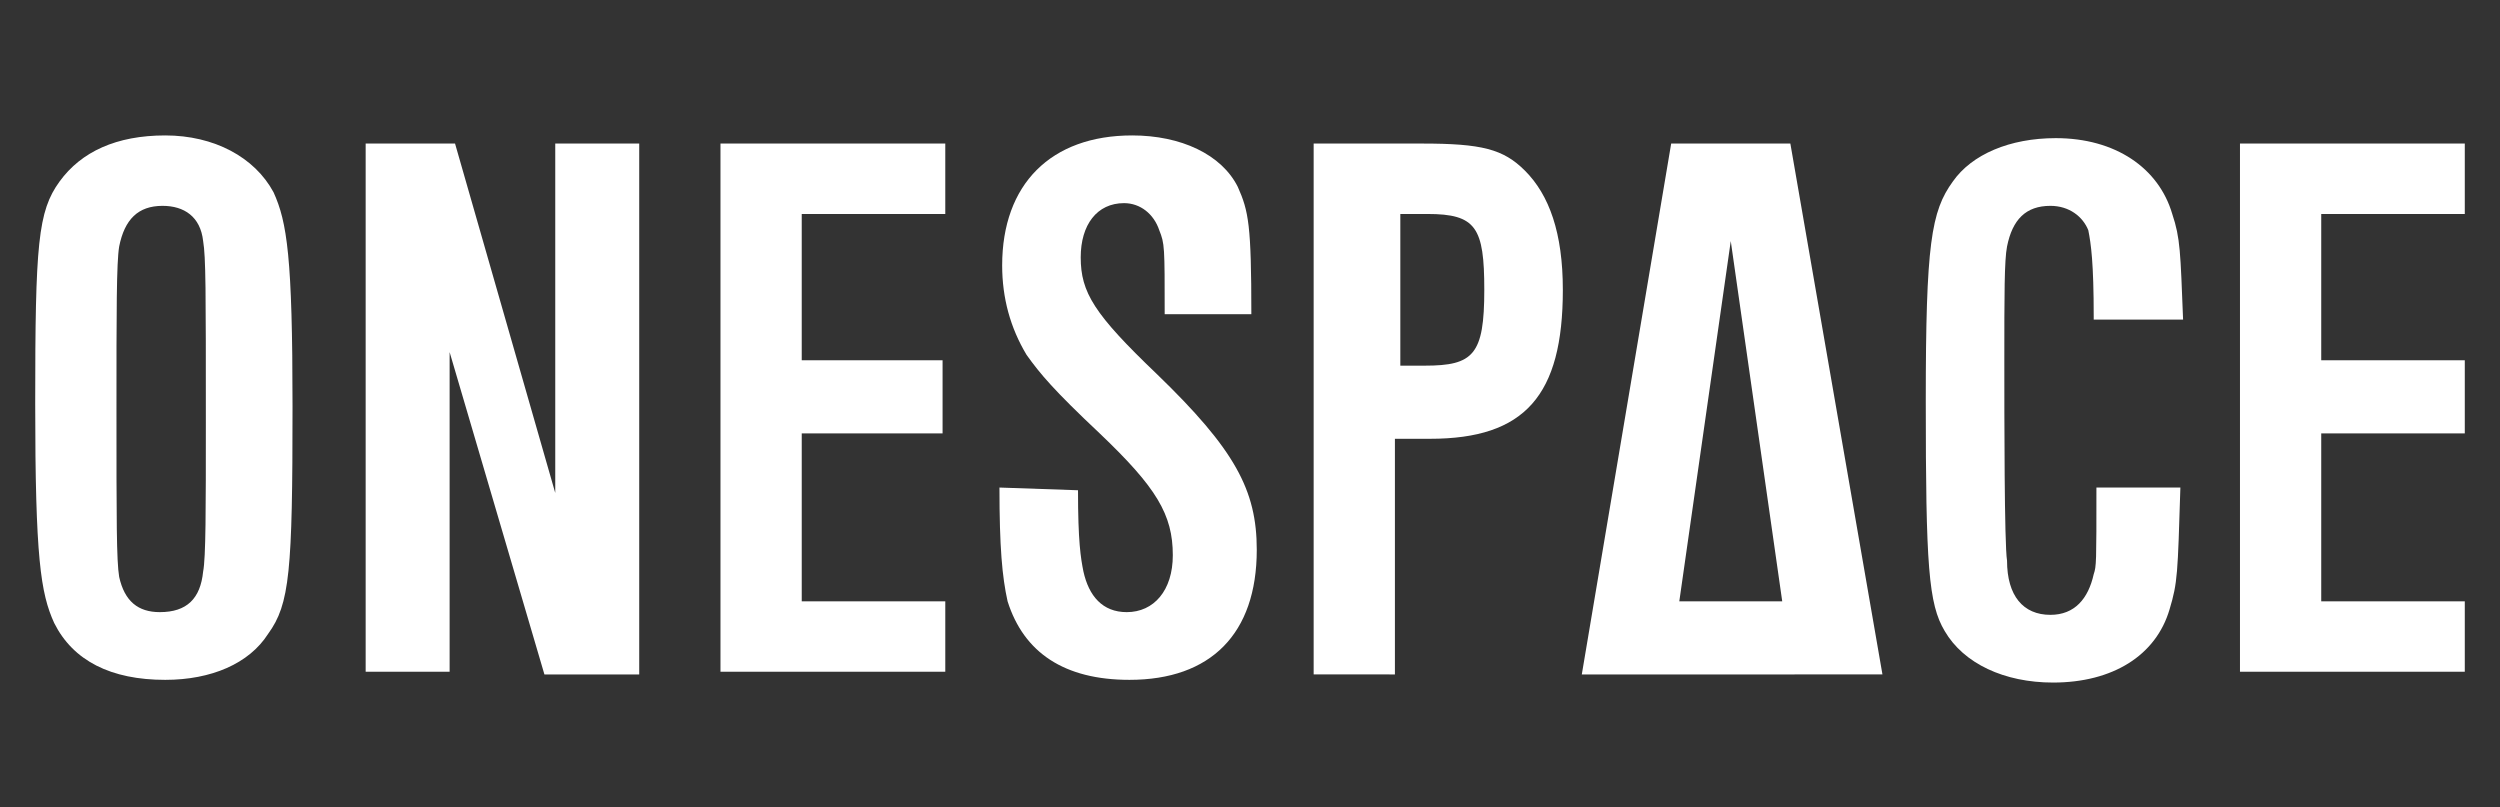
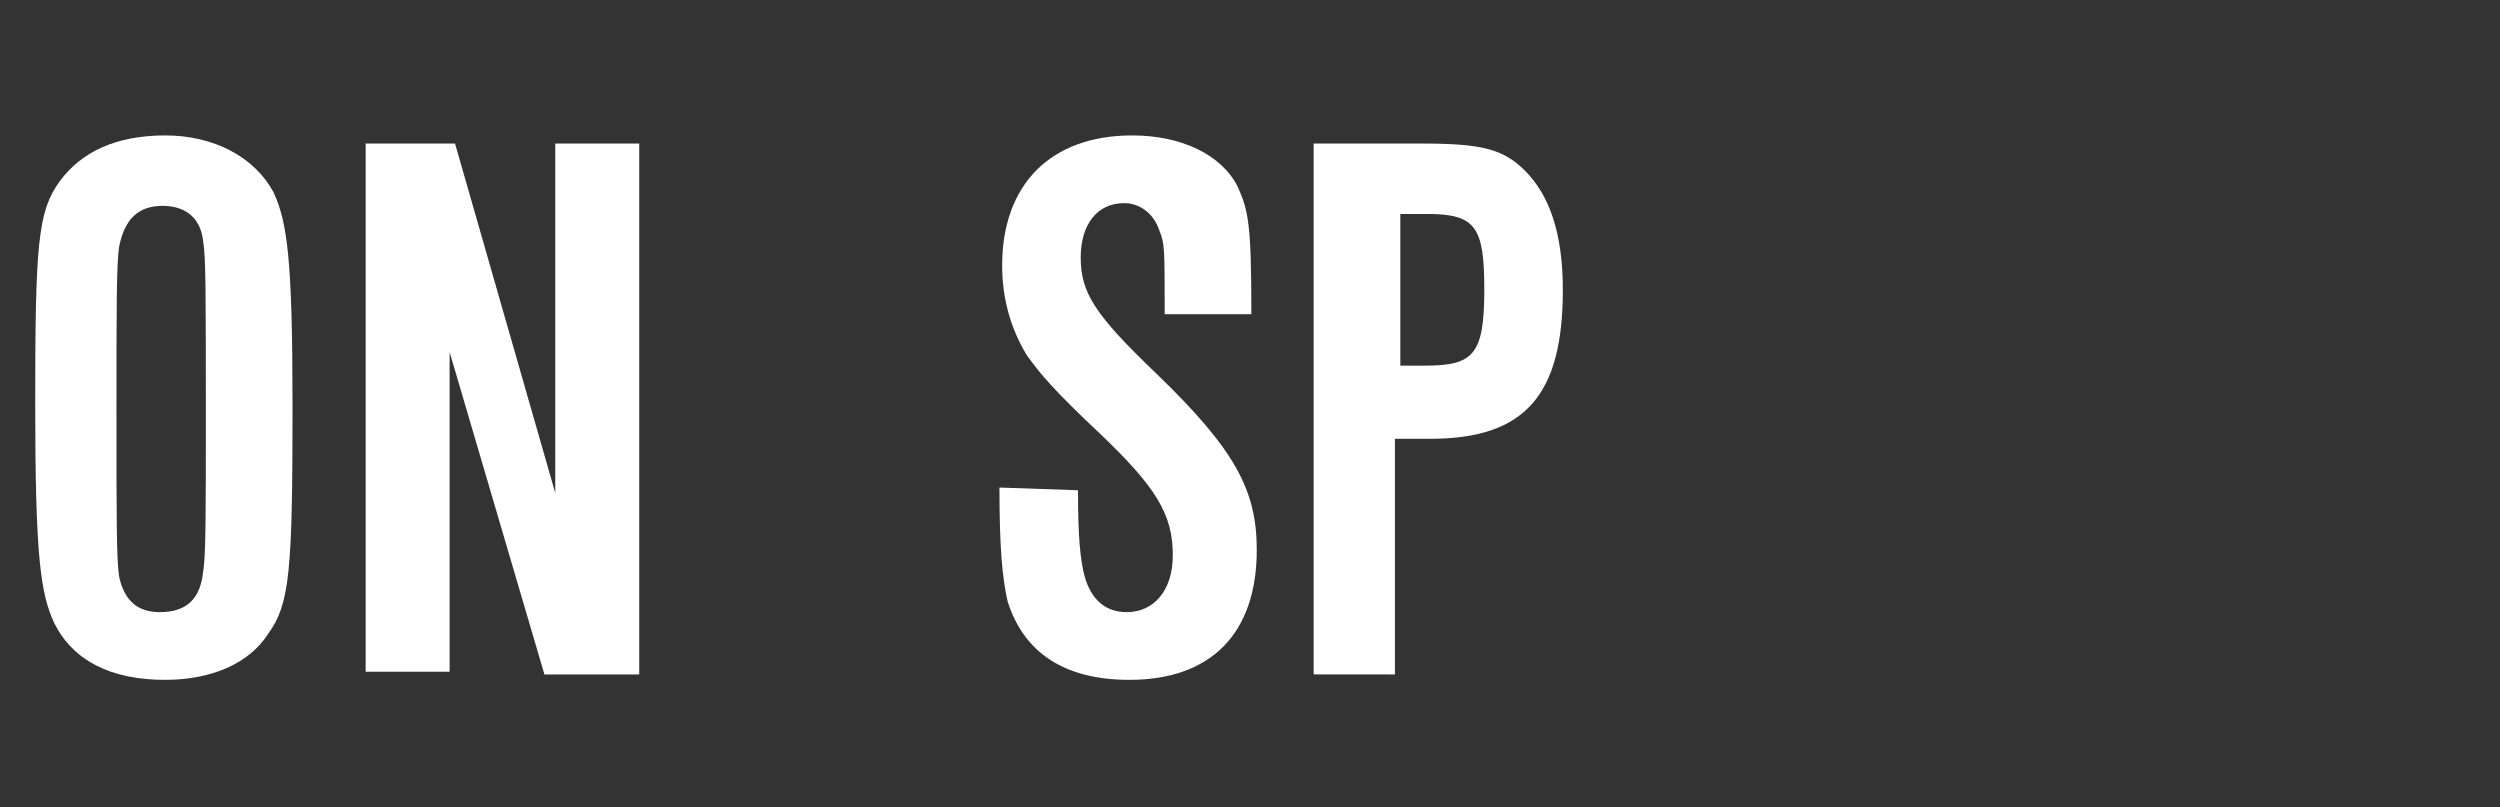
<svg xmlns="http://www.w3.org/2000/svg" version="1.1" id="图层_1" x="0px" y="0px" width="92.3px" height="29.8px" viewBox="0 0 92.3 29.8" style="enable-background:new 0 0 92.3 29.8;" xml:space="preserve">
  <rect x="0" y="0" width="92.3" height="29.8" fill="#333333" stroke="none" />
  <g>
    <path style="fill:#FFFFFF;" d="M10.1,7.1c0.5,1.1,0.7,2.4,0.7,7.9c0,6.1-0.1,7.3-0.9,8.4c-0.7,1.1-2.1,1.7-3.8,1.7   c-2,0-3.4-0.7-4.1-2.1c-0.5-1.1-0.7-2.4-0.7-8.1c0-5.9,0.1-7.1,0.9-8.2S4.3,5,6.1,5S9.4,5.8,10.1,7.1z M4.4,9.1   c-0.1,0.6-0.1,2.4-0.1,6c0,4.1,0,5.6,0.1,6.2c0.2,0.9,0.7,1.3,1.5,1.3c1,0,1.5-0.5,1.6-1.5c0.1-0.5,0.1-2.3,0.1-5.5   c0-4.9,0-6.1-0.1-6.7C7.4,8,6.8,7.6,6,7.6C5.1,7.6,4.6,8.1,4.4,9.1z" />
    <path style="fill:#FFFFFF;" d="M13.5,5.3h3.3l3.7,12.9V5.3h3.1v19.6h-3.5L16.6,13v11.8h-3.1V5.3z" />
-     <path style="fill:#FFFFFF;" d="M34.9,7.9h-5.3v5.4h5.2V16h-5.2v6.2h5.3v2.6h-8.3V5.3h8.3V7.9z" />
    <path style="fill:#FFFFFF;" d="M39.8,18.1c0,1.9,0.1,2.5,0.2,3c0.2,0.9,0.7,1.5,1.6,1.5c1,0,1.7-0.8,1.7-2.1c0-1.5-0.6-2.5-2.7-4.5   c-1.7-1.6-2.2-2.2-2.7-2.9c-0.6-1-0.9-2.1-0.9-3.3c0-3,1.8-4.8,4.8-4.8c1.8,0,3.3,0.7,3.9,1.9c0.4,0.9,0.5,1.4,0.5,4.7H43   c0-2.5,0-2.6-0.2-3.1c-0.2-0.6-0.7-1-1.3-1c-1,0-1.6,0.8-1.6,2c0,1.3,0.5,2.1,2.8,4.3c2.9,2.8,3.7,4.3,3.7,6.5   c0,3.1-1.7,4.8-4.7,4.8c-2.4,0-3.9-1-4.5-2.9c-0.2-0.9-0.3-2-0.3-4.2L39.8,18.1L39.8,18.1z" />
    <path style="fill:#FFFFFF;" d="M48.5,24.9V5.3h4c2.2,0,3,0.2,3.8,1c0.9,0.9,1.4,2.3,1.4,4.4c0,3.9-1.4,5.5-4.9,5.5h-1.3v8.7   C51.5,24.9,48.5,24.9,48.5,24.9z M52.6,13.5c1.8,0,2.2-0.4,2.2-2.8c0-2.3-0.3-2.8-2.1-2.8h-1v5.6H52.6z" />
-     <path style="fill:#FFFFFF;" d="M77.3,11.7c0-2-0.1-2.7-0.2-3.2c-0.2-0.5-0.7-0.9-1.4-0.9c-0.9,0-1.4,0.5-1.6,1.5   C74,9.6,74,10.9,74,13.3c0,2.1,0,6.8,0.1,7.4c0,1.3,0.6,2,1.6,2c0.9,0,1.4-0.6,1.6-1.5c0.1-0.3,0.1-0.4,0.1-3.2h3.1   c-0.1,3.2-0.1,3.5-0.4,4.5c-0.5,1.7-2.1,2.7-4.3,2.7c-1.8,0-3.3-0.7-4-1.9c-0.6-1-0.7-2.4-0.7-8.5c0-5.8,0.2-7,1-8.1   c0.7-1,2.1-1.6,3.8-1.6c2.2,0,3.8,1.1,4.3,2.8c0.3,0.9,0.3,1.4,0.4,3.9h-3.3V11.7z" />
-     <path style="fill:#FFFFFF;" d="M91,7.9h-5.3v5.4H91V16h-5.3v6.2H91v2.6h-8.3V5.3H91V7.9z" />
-     <path style="fill:#FFFFFF;" d="M66.1,5.3h-4.4l-3.3,19.6h1.8h1.4h4.6H67h2.5L66.1,5.3z M62,22.2l1.9-13.3l1.9,13.3H62z" />
  </g>
</svg>